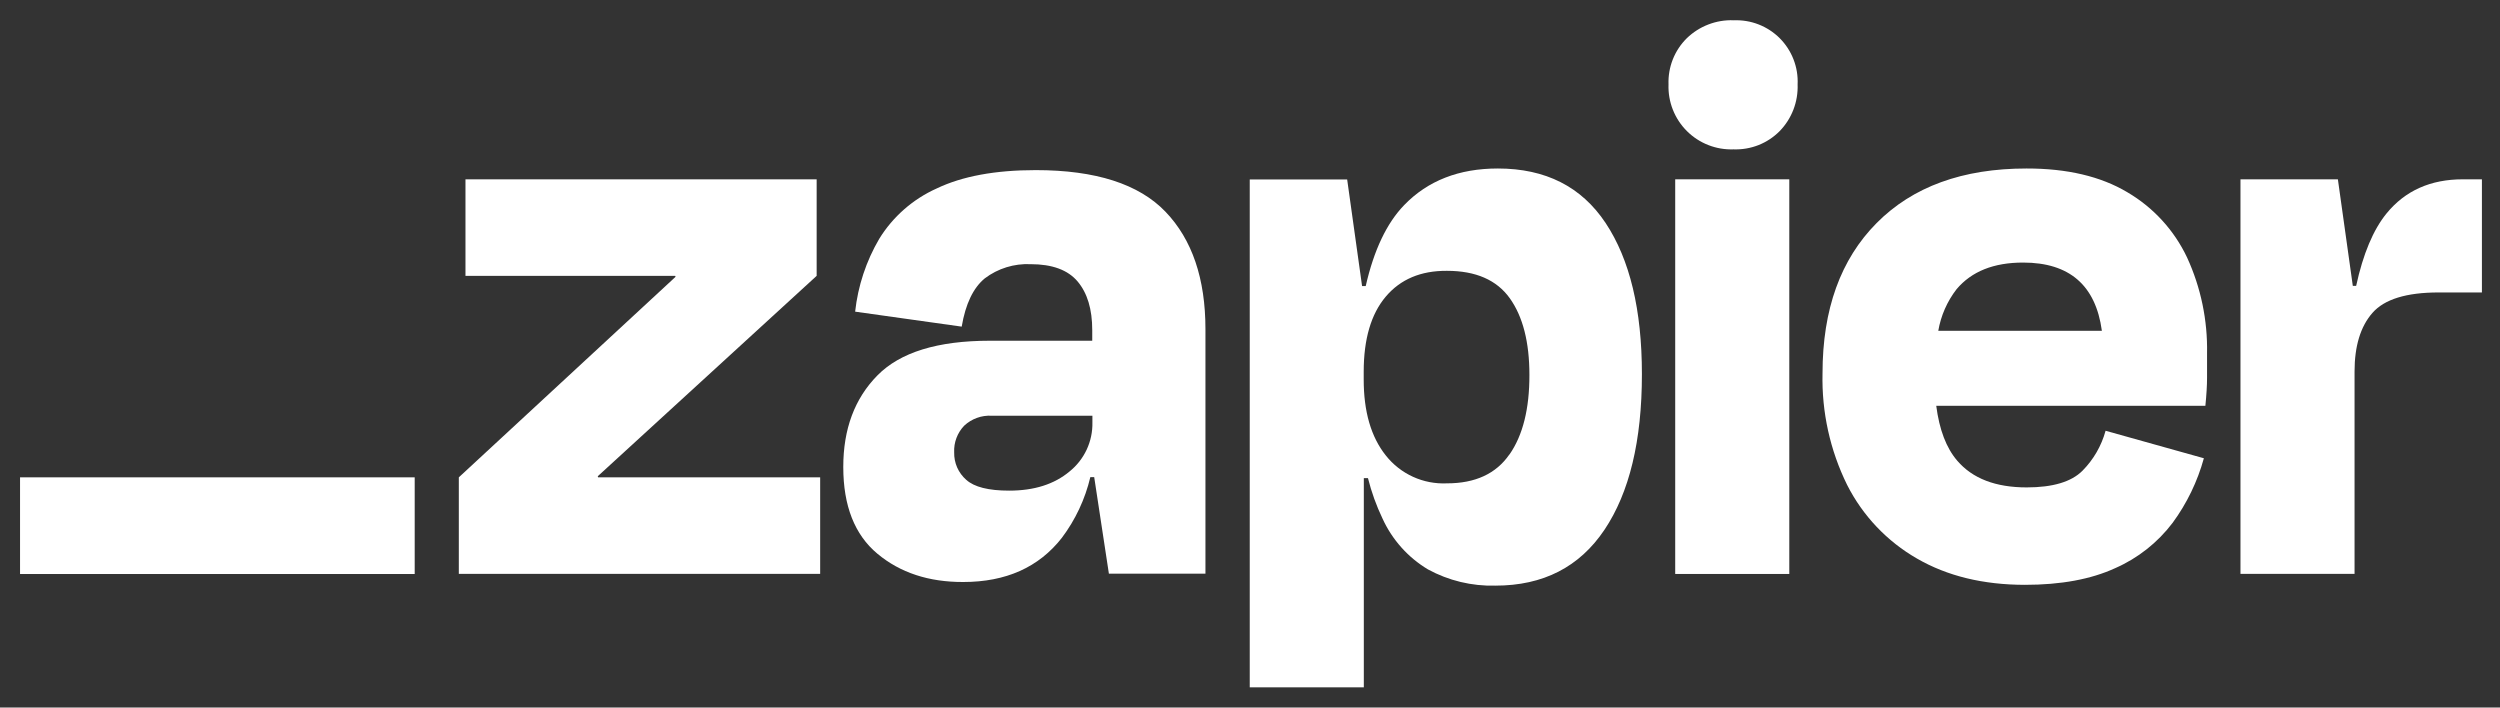
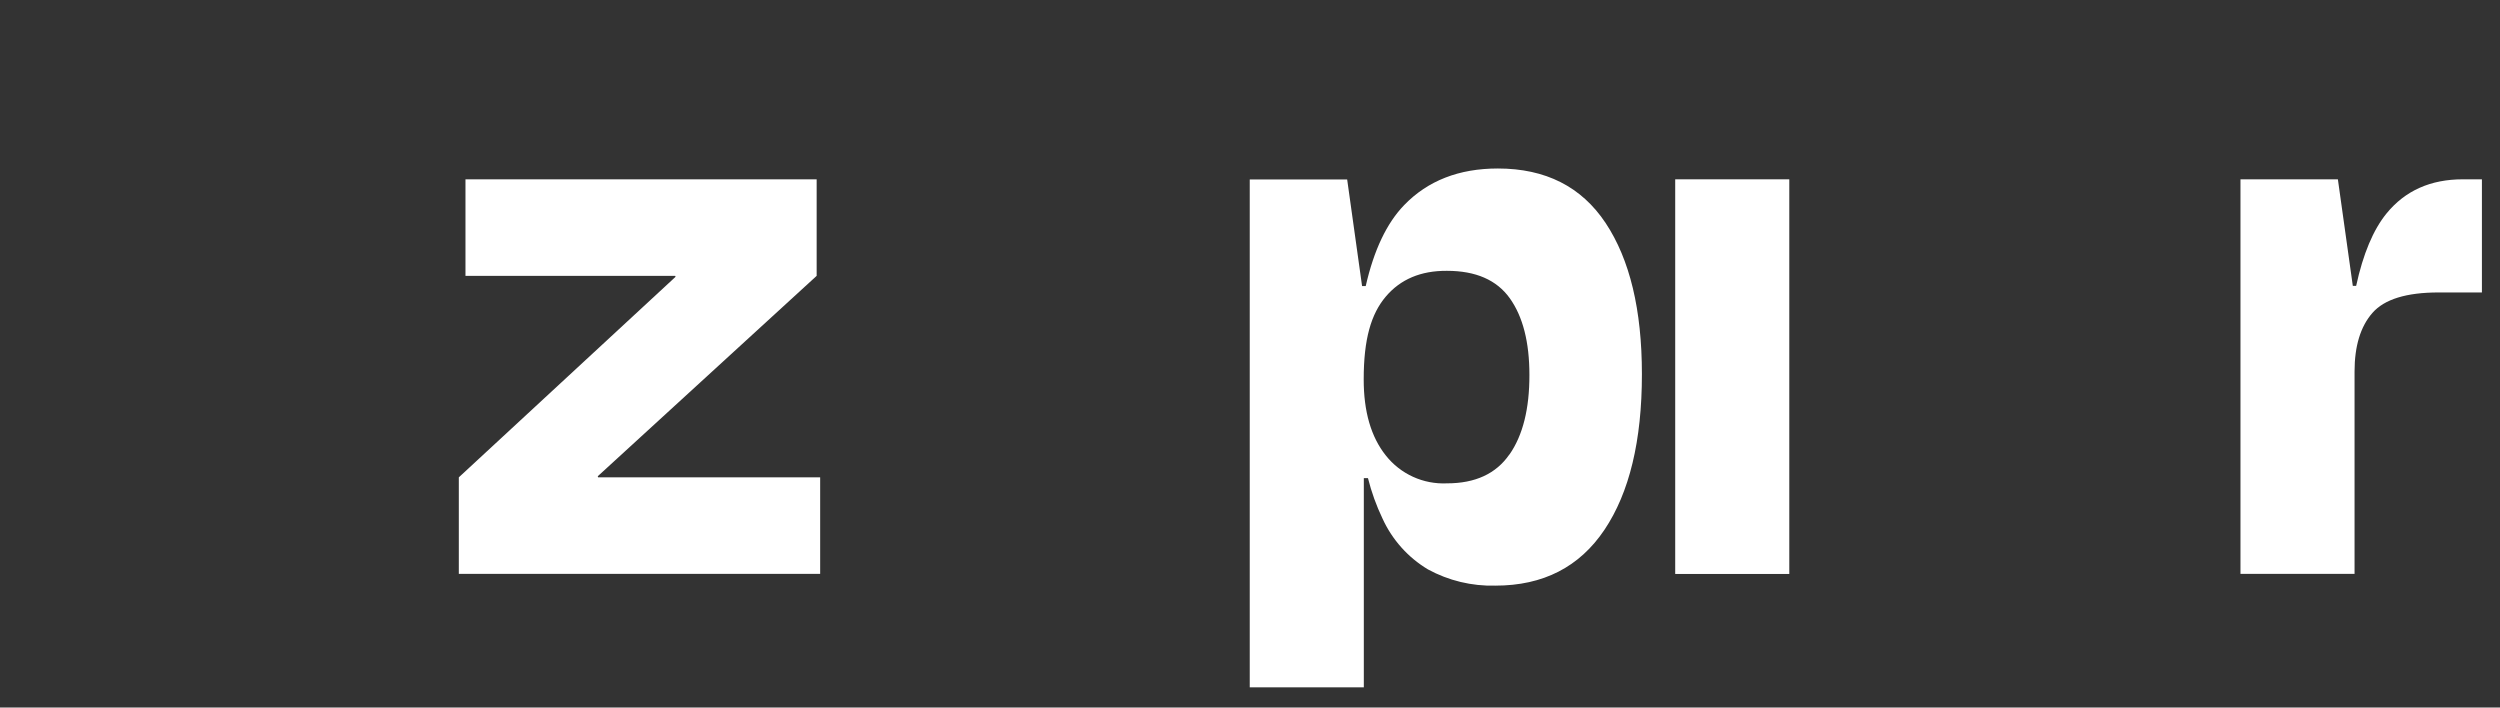
<svg xmlns="http://www.w3.org/2000/svg" width="106" height="30" viewBox="0 0 106 30" fill="none">
  <rect x="0" y="0" width="106" height="30" fill="#333333" stroke="none" />
  <path d="M25.359 20.239L25.345 20.193L34.626 11.696V7.603H19.736V11.696H28.629L28.644 11.736L19.454 20.239V24.333H34.775V20.239H25.359Z" fill="white" />
-   <path d="M43.916 7.213C42.198 7.213 40.798 7.472 39.717 7.99C38.709 8.441 37.86 9.185 37.28 10.125C36.725 11.071 36.377 12.124 36.258 13.214L40.776 13.849C40.939 12.886 41.266 12.204 41.756 11.802C42.313 11.381 43 11.169 43.698 11.201C44.615 11.201 45.28 11.446 45.693 11.937C46.103 12.427 46.311 13.106 46.311 14.001V14.447H41.967C39.756 14.447 38.167 14.937 37.202 15.918C36.236 16.898 35.754 18.193 35.755 19.801C35.755 21.448 36.237 22.674 37.202 23.478C38.166 24.282 39.378 24.681 40.839 24.677C42.652 24.677 44.046 24.053 45.021 22.806C45.598 22.04 46.009 21.163 46.23 20.23H46.394L47.017 24.324H51.111V13.957C51.111 11.814 50.546 10.155 49.417 8.978C48.288 7.801 46.454 7.213 43.916 7.213ZM45.347 19.992C44.698 20.534 43.847 20.803 42.788 20.803C41.916 20.803 41.309 20.651 40.969 20.345C40.804 20.2 40.672 20.021 40.583 19.82C40.495 19.619 40.452 19.4 40.457 19.181C40.447 18.973 40.48 18.766 40.553 18.572C40.626 18.378 40.737 18.2 40.881 18.05C41.036 17.905 41.22 17.792 41.42 17.719C41.62 17.646 41.833 17.615 42.045 17.626H46.318V17.908C46.327 18.307 46.244 18.702 46.076 19.063C45.907 19.424 45.658 19.742 45.347 19.992Z" fill="white" />
  <path d="M75.866 7.603H71.029V24.336H75.866V7.603Z" fill="white" />
  <path d="M104.421 7.603C103.055 7.603 101.978 8.085 101.19 9.049C100.625 9.742 100.195 10.766 99.901 12.12H99.759L99.126 7.603H94.996V24.333H99.833V15.753C99.833 14.672 100.086 13.842 100.593 13.265C101.099 12.688 102.034 12.4 103.397 12.4H105.233V7.603H104.421Z" fill="white" />
-   <path d="M90.196 8.149C89.067 7.477 87.642 7.142 85.924 7.144C83.217 7.144 81.099 7.915 79.57 9.456C78.04 10.997 77.275 13.121 77.275 15.829C77.236 17.466 77.593 19.089 78.317 20.558C78.979 21.867 80.01 22.954 81.283 23.684C82.564 24.424 84.088 24.795 85.855 24.797C87.383 24.797 88.659 24.561 89.684 24.09C90.647 23.668 91.486 23.005 92.121 22.166C92.725 21.342 93.173 20.415 93.444 19.43L89.277 18.264C89.101 18.904 88.764 19.488 88.296 19.96C87.826 20.431 87.037 20.666 85.931 20.666C84.615 20.666 83.635 20.289 82.989 19.536C82.521 18.992 82.227 18.215 82.097 17.207H93.508C93.555 16.736 93.579 16.342 93.579 16.023V14.981C93.606 13.582 93.318 12.194 92.734 10.922C92.187 9.763 91.302 8.796 90.196 8.149ZM85.784 11.133C87.745 11.133 88.857 12.098 89.12 14.027H82.183C82.293 13.384 82.56 12.777 82.96 12.26C83.596 11.507 84.537 11.131 85.784 11.133Z" fill="white" />
-   <path d="M73.5 0.859C73.136 0.846 72.774 0.907 72.434 1.038C72.094 1.168 71.784 1.366 71.522 1.619C71.264 1.874 71.061 2.18 70.927 2.518C70.794 2.855 70.732 3.217 70.745 3.58C70.732 3.945 70.794 4.309 70.928 4.649C71.062 4.989 71.265 5.298 71.523 5.556C71.782 5.815 72.091 6.017 72.431 6.15C72.771 6.284 73.135 6.346 73.5 6.333C73.863 6.346 74.225 6.284 74.563 6.151C74.9 6.017 75.206 5.814 75.461 5.556C75.715 5.294 75.912 4.985 76.042 4.645C76.172 4.306 76.232 3.943 76.219 3.58C76.236 3.219 76.177 2.858 76.046 2.521C75.916 2.183 75.716 1.877 75.461 1.621C75.205 1.365 74.899 1.166 74.562 1.035C74.225 0.904 73.864 0.845 73.503 0.861L73.5 0.859Z" fill="white" />
-   <path d="M63.508 7.144C61.861 7.144 60.537 7.661 59.537 8.696C58.796 9.462 58.253 10.606 57.907 12.128H57.752L57.12 7.61H52.989V29.143H57.826V20.274H58.002C58.15 20.865 58.357 21.44 58.62 21.99C59.029 22.885 59.7 23.636 60.544 24.142C61.42 24.62 62.406 24.857 63.403 24.831C65.428 24.831 66.969 24.042 68.028 22.465C69.087 20.888 69.617 18.688 69.617 15.864C69.617 13.136 69.104 11.001 68.08 9.458C67.055 7.915 65.531 7.144 63.508 7.144ZM63.998 19.269C63.434 20.086 62.552 20.494 61.351 20.494C60.856 20.517 60.362 20.422 59.911 20.216C59.46 20.01 59.064 19.7 58.757 19.31C58.131 18.524 57.819 17.448 57.821 16.082V15.763C57.821 14.376 58.133 13.313 58.757 12.576C59.381 11.839 60.246 11.475 61.351 11.483C62.573 11.483 63.461 11.871 64.016 12.647C64.57 13.424 64.847 14.506 64.847 15.896C64.85 17.332 64.569 18.456 64.003 19.269H63.998Z" fill="white" />
-   <path d="M17.583 20.239H0.85V24.338H17.583V20.239Z" fill="white" />
+   <path d="M63.508 7.144C61.861 7.144 60.537 7.661 59.537 8.696C58.796 9.462 58.253 10.606 57.907 12.128H57.752L57.12 7.61H52.989V29.143H57.826V20.274H58.002C58.15 20.865 58.357 21.44 58.62 21.99C59.029 22.885 59.7 23.636 60.544 24.142C61.42 24.62 62.406 24.857 63.403 24.831C65.428 24.831 66.969 24.042 68.028 22.465C69.087 20.888 69.617 18.688 69.617 15.864C69.617 13.136 69.104 11.001 68.08 9.458C67.055 7.915 65.531 7.144 63.508 7.144ZM63.998 19.269C63.434 20.086 62.552 20.494 61.351 20.494C60.856 20.517 60.362 20.422 59.911 20.216C59.46 20.01 59.064 19.7 58.757 19.31C58.131 18.524 57.819 17.448 57.821 16.082C57.821 14.376 58.133 13.313 58.757 12.576C59.381 11.839 60.246 11.475 61.351 11.483C62.573 11.483 63.461 11.871 64.016 12.647C64.57 13.424 64.847 14.506 64.847 15.896C64.85 17.332 64.569 18.456 64.003 19.269H63.998Z" fill="white" />
</svg>